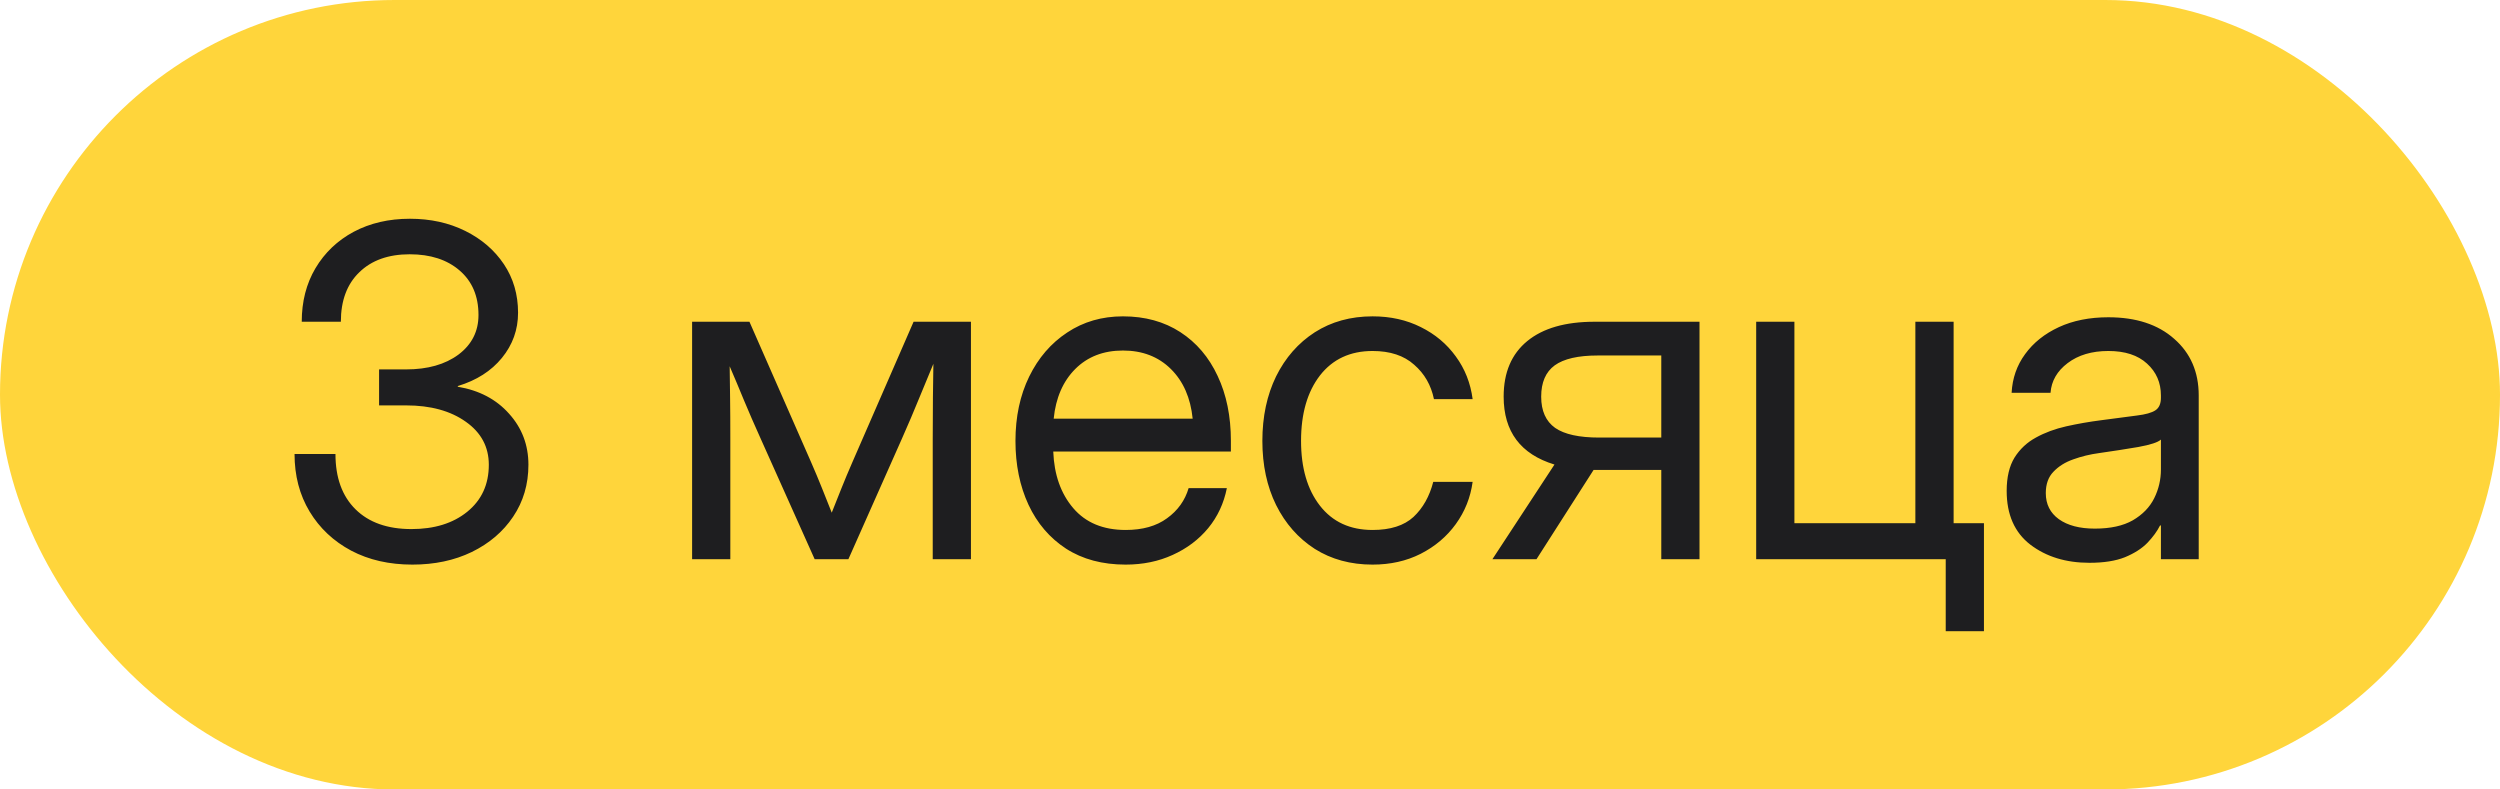
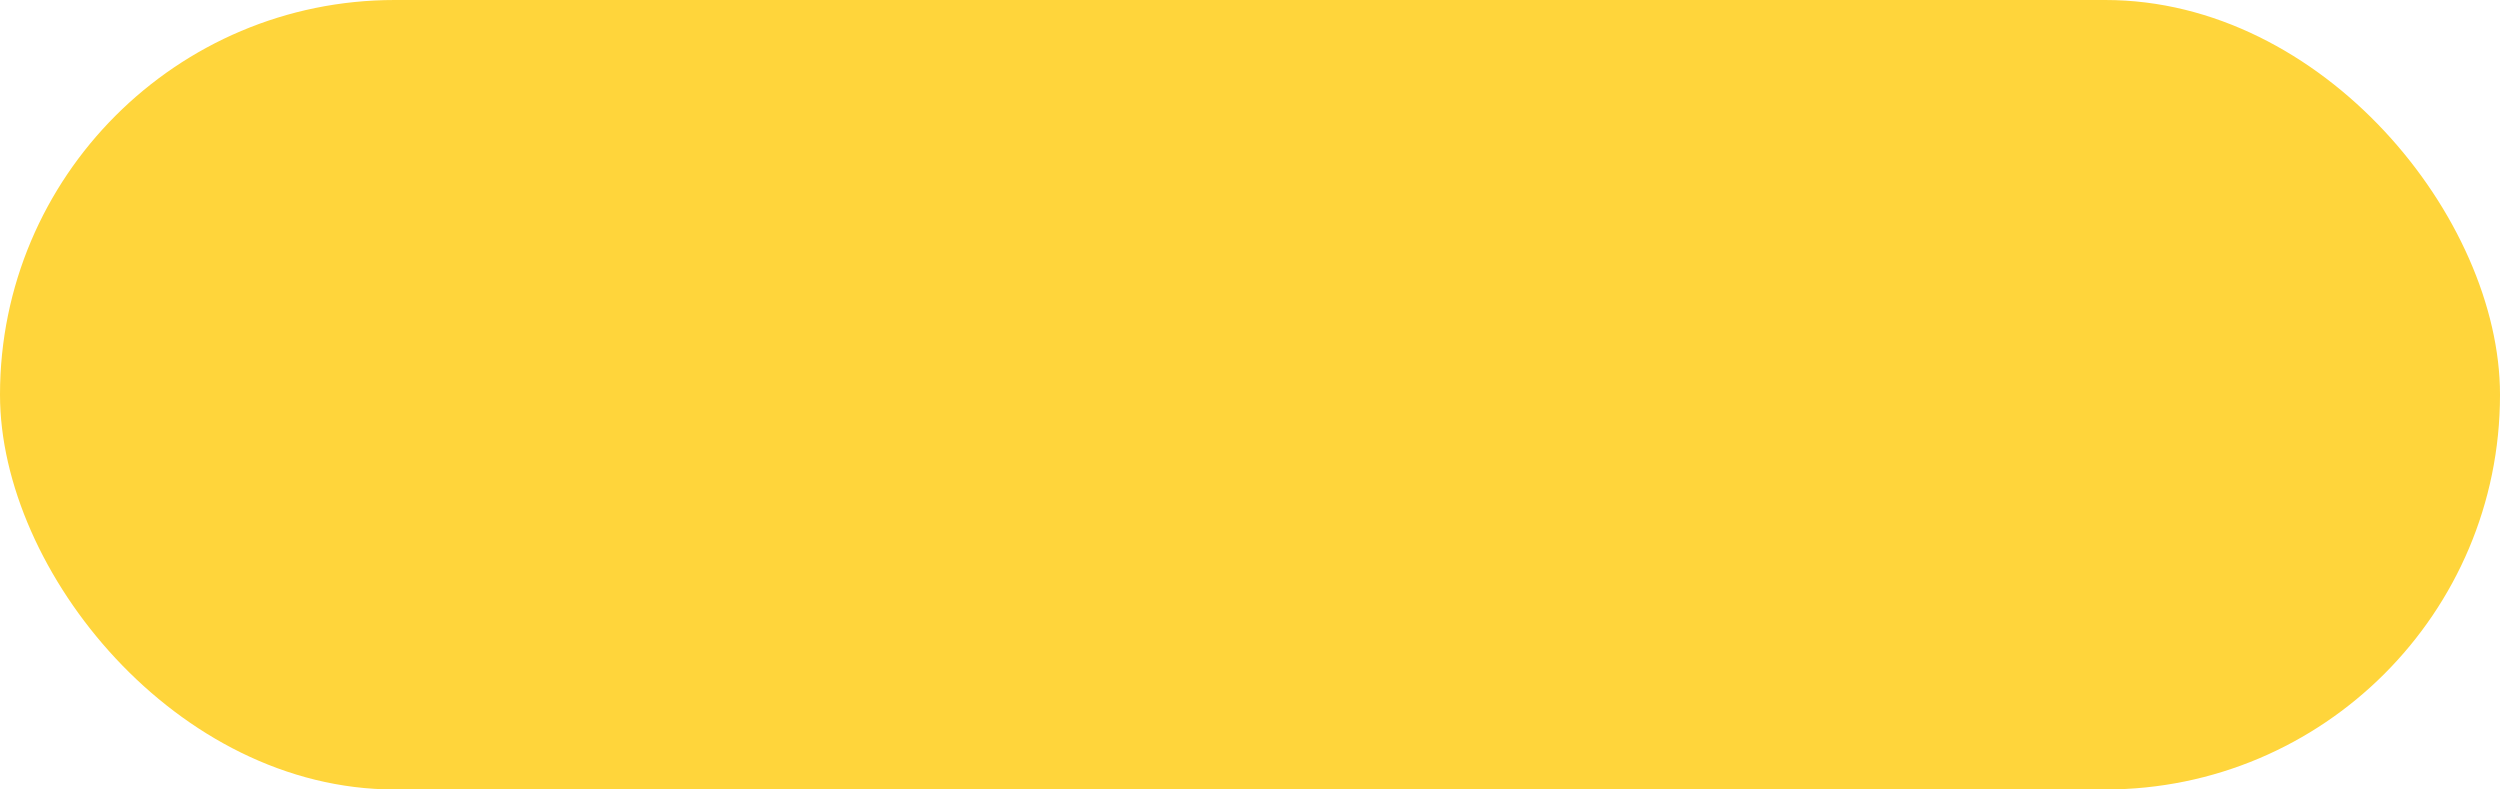
<svg xmlns="http://www.w3.org/2000/svg" width="76" height="24" viewBox="0 0 76 24" fill="none">
  <rect width="76" height="24" rx="12" fill="#FFD53B" />
-   <path d="M12.536 17.164C11.834 17.164 11.214 17.023 10.677 16.74C10.139 16.453 9.717 16.057 9.412 15.551C9.107 15.045 8.954 14.462 8.954 13.801H10.198C10.198 14.521 10.401 15.081 10.807 15.482C11.212 15.883 11.78 16.084 12.509 16.084C13.206 16.084 13.771 15.909 14.204 15.558C14.642 15.202 14.86 14.726 14.86 14.129C14.86 13.587 14.628 13.151 14.163 12.823C13.698 12.491 13.092 12.324 12.345 12.324H11.524V11.23H12.345C13.001 11.23 13.532 11.08 13.938 10.779C14.343 10.474 14.546 10.073 14.546 9.576C14.546 9.002 14.354 8.551 13.972 8.223C13.593 7.895 13.088 7.73 12.454 7.73C11.807 7.73 11.296 7.913 10.923 8.277C10.549 8.637 10.362 9.139 10.362 9.781H9.173C9.173 9.166 9.312 8.624 9.59 8.154C9.872 7.68 10.26 7.311 10.752 7.047C11.249 6.783 11.818 6.65 12.461 6.65C13.085 6.65 13.646 6.773 14.143 7.02C14.639 7.266 15.031 7.603 15.318 8.031C15.605 8.46 15.749 8.952 15.749 9.508C15.749 10.023 15.585 10.481 15.257 10.882C14.933 11.278 14.487 11.563 13.917 11.736V11.757C14.569 11.866 15.088 12.14 15.476 12.577C15.867 13.01 16.064 13.527 16.064 14.129C16.064 14.721 15.909 15.248 15.599 15.708C15.293 16.164 14.874 16.521 14.341 16.781C13.812 17.037 13.211 17.164 12.536 17.164ZM21.04 17V9.781H22.783L24.656 14.047C24.779 14.329 24.891 14.596 24.991 14.847C25.091 15.093 25.189 15.339 25.285 15.585C25.385 15.339 25.483 15.093 25.579 14.847C25.679 14.596 25.791 14.329 25.914 14.047L27.773 9.781H29.517V17H28.355V13.35C28.355 12.835 28.357 12.409 28.361 12.071C28.366 11.734 28.37 11.397 28.375 11.06C28.229 11.411 28.081 11.768 27.931 12.133C27.785 12.493 27.614 12.894 27.418 13.336L25.791 17H24.766L23.125 13.336C22.934 12.912 22.765 12.525 22.619 12.174C22.473 11.818 22.328 11.472 22.182 11.135C22.186 11.458 22.191 11.784 22.195 12.112C22.2 12.44 22.202 12.853 22.202 13.35V17H21.04ZM34.22 17.164C33.513 17.164 32.91 17.002 32.408 16.679C31.912 16.355 31.531 15.911 31.267 15.346C31.002 14.776 30.87 14.129 30.87 13.404C30.87 12.671 31.009 12.019 31.287 11.449C31.565 10.88 31.95 10.433 32.442 10.109C32.935 9.781 33.5 9.617 34.138 9.617C34.808 9.617 35.389 9.777 35.881 10.096C36.373 10.415 36.751 10.859 37.016 11.429C37.285 11.998 37.419 12.657 37.419 13.404V13.726H32.019C32.046 14.432 32.249 15.006 32.627 15.448C33.005 15.89 33.536 16.111 34.22 16.111C34.735 16.111 35.154 15.993 35.477 15.756C35.806 15.519 36.024 15.213 36.134 14.84H37.296C37.205 15.3 37.016 15.706 36.728 16.057C36.441 16.403 36.081 16.674 35.648 16.87C35.22 17.066 34.744 17.164 34.22 17.164ZM32.032 12.727H36.257C36.193 12.094 35.972 11.591 35.594 11.217C35.215 10.843 34.73 10.656 34.138 10.656C33.545 10.656 33.062 10.843 32.688 11.217C32.315 11.591 32.096 12.094 32.032 12.727ZM41.726 17.164C41.06 17.164 40.475 17.005 39.969 16.686C39.467 16.362 39.075 15.918 38.793 15.352C38.515 14.787 38.376 14.138 38.376 13.404C38.376 12.666 38.515 12.012 38.793 11.442C39.075 10.873 39.467 10.426 39.969 10.102C40.475 9.779 41.06 9.617 41.726 9.617C42.273 9.617 42.762 9.727 43.195 9.945C43.628 10.159 43.981 10.456 44.255 10.834C44.533 11.212 44.704 11.645 44.768 12.133H43.592C43.505 11.709 43.305 11.36 42.99 11.087C42.68 10.809 42.259 10.67 41.726 10.67C41.047 10.67 40.513 10.918 40.126 11.415C39.743 11.912 39.552 12.575 39.552 13.404C39.552 14.225 39.743 14.881 40.126 15.373C40.509 15.865 41.042 16.111 41.726 16.111C42.268 16.111 42.683 15.979 42.97 15.715C43.257 15.446 43.457 15.091 43.571 14.648H44.768C44.704 15.122 44.533 15.551 44.255 15.934C43.981 16.312 43.626 16.613 43.188 16.836C42.755 17.055 42.268 17.164 41.726 17.164ZM51.665 17H50.503V14.286H48.52C48.498 14.286 48.473 14.286 48.445 14.286L46.709 17H45.369L47.256 14.122C46.226 13.808 45.711 13.12 45.711 12.058C45.711 11.324 45.95 10.761 46.429 10.369C46.907 9.977 47.589 9.781 48.473 9.781H51.665V17ZM50.503 13.302V10.807H48.568C47.976 10.807 47.541 10.907 47.263 11.107C46.989 11.308 46.852 11.625 46.852 12.058C46.852 12.491 46.994 12.807 47.276 13.008C47.559 13.204 48.005 13.302 48.616 13.302H50.503ZM53.388 17V9.781H54.55V15.906H58.227V9.781H59.39V17H53.388ZM59.15 19.188V17H58.645V15.906H60.312V19.188H59.15ZM63.519 17.109C62.803 17.109 62.204 16.925 61.721 16.556C61.242 16.186 61.003 15.642 61.003 14.922C61.003 14.507 61.083 14.17 61.242 13.91C61.406 13.65 61.623 13.448 61.892 13.302C62.165 13.151 62.473 13.037 62.815 12.96C63.161 12.883 63.514 12.821 63.874 12.775C64.334 12.712 64.697 12.664 64.961 12.632C65.225 12.6 65.412 12.547 65.522 12.475C65.635 12.402 65.692 12.274 65.692 12.092V12.023C65.692 11.632 65.551 11.308 65.269 11.053C64.991 10.797 64.599 10.67 64.093 10.67C63.592 10.67 63.179 10.793 62.855 11.039C62.536 11.281 62.363 11.581 62.336 11.941H61.153C61.176 11.499 61.313 11.107 61.563 10.766C61.814 10.419 62.156 10.146 62.589 9.945C63.022 9.745 63.523 9.645 64.093 9.645C64.936 9.645 65.603 9.863 66.096 10.301C66.592 10.734 66.841 11.308 66.841 12.023V17H65.692V15.975H65.665C65.579 16.148 65.451 16.323 65.282 16.501C65.114 16.674 64.886 16.82 64.599 16.939C64.316 17.052 63.956 17.109 63.519 17.109ZM63.683 16.07C64.157 16.07 64.542 15.986 64.838 15.817C65.134 15.644 65.351 15.421 65.487 15.148C65.624 14.874 65.692 14.58 65.692 14.266V13.363C65.606 13.445 65.376 13.521 65.002 13.589C64.628 13.653 64.234 13.714 63.819 13.773C63.541 13.81 63.277 13.874 63.026 13.965C62.78 14.051 62.58 14.177 62.425 14.341C62.27 14.5 62.192 14.717 62.192 14.99C62.192 15.328 62.325 15.592 62.589 15.783C62.858 15.975 63.222 16.07 63.683 16.07Z" fill="#1E1E20" />
</svg>